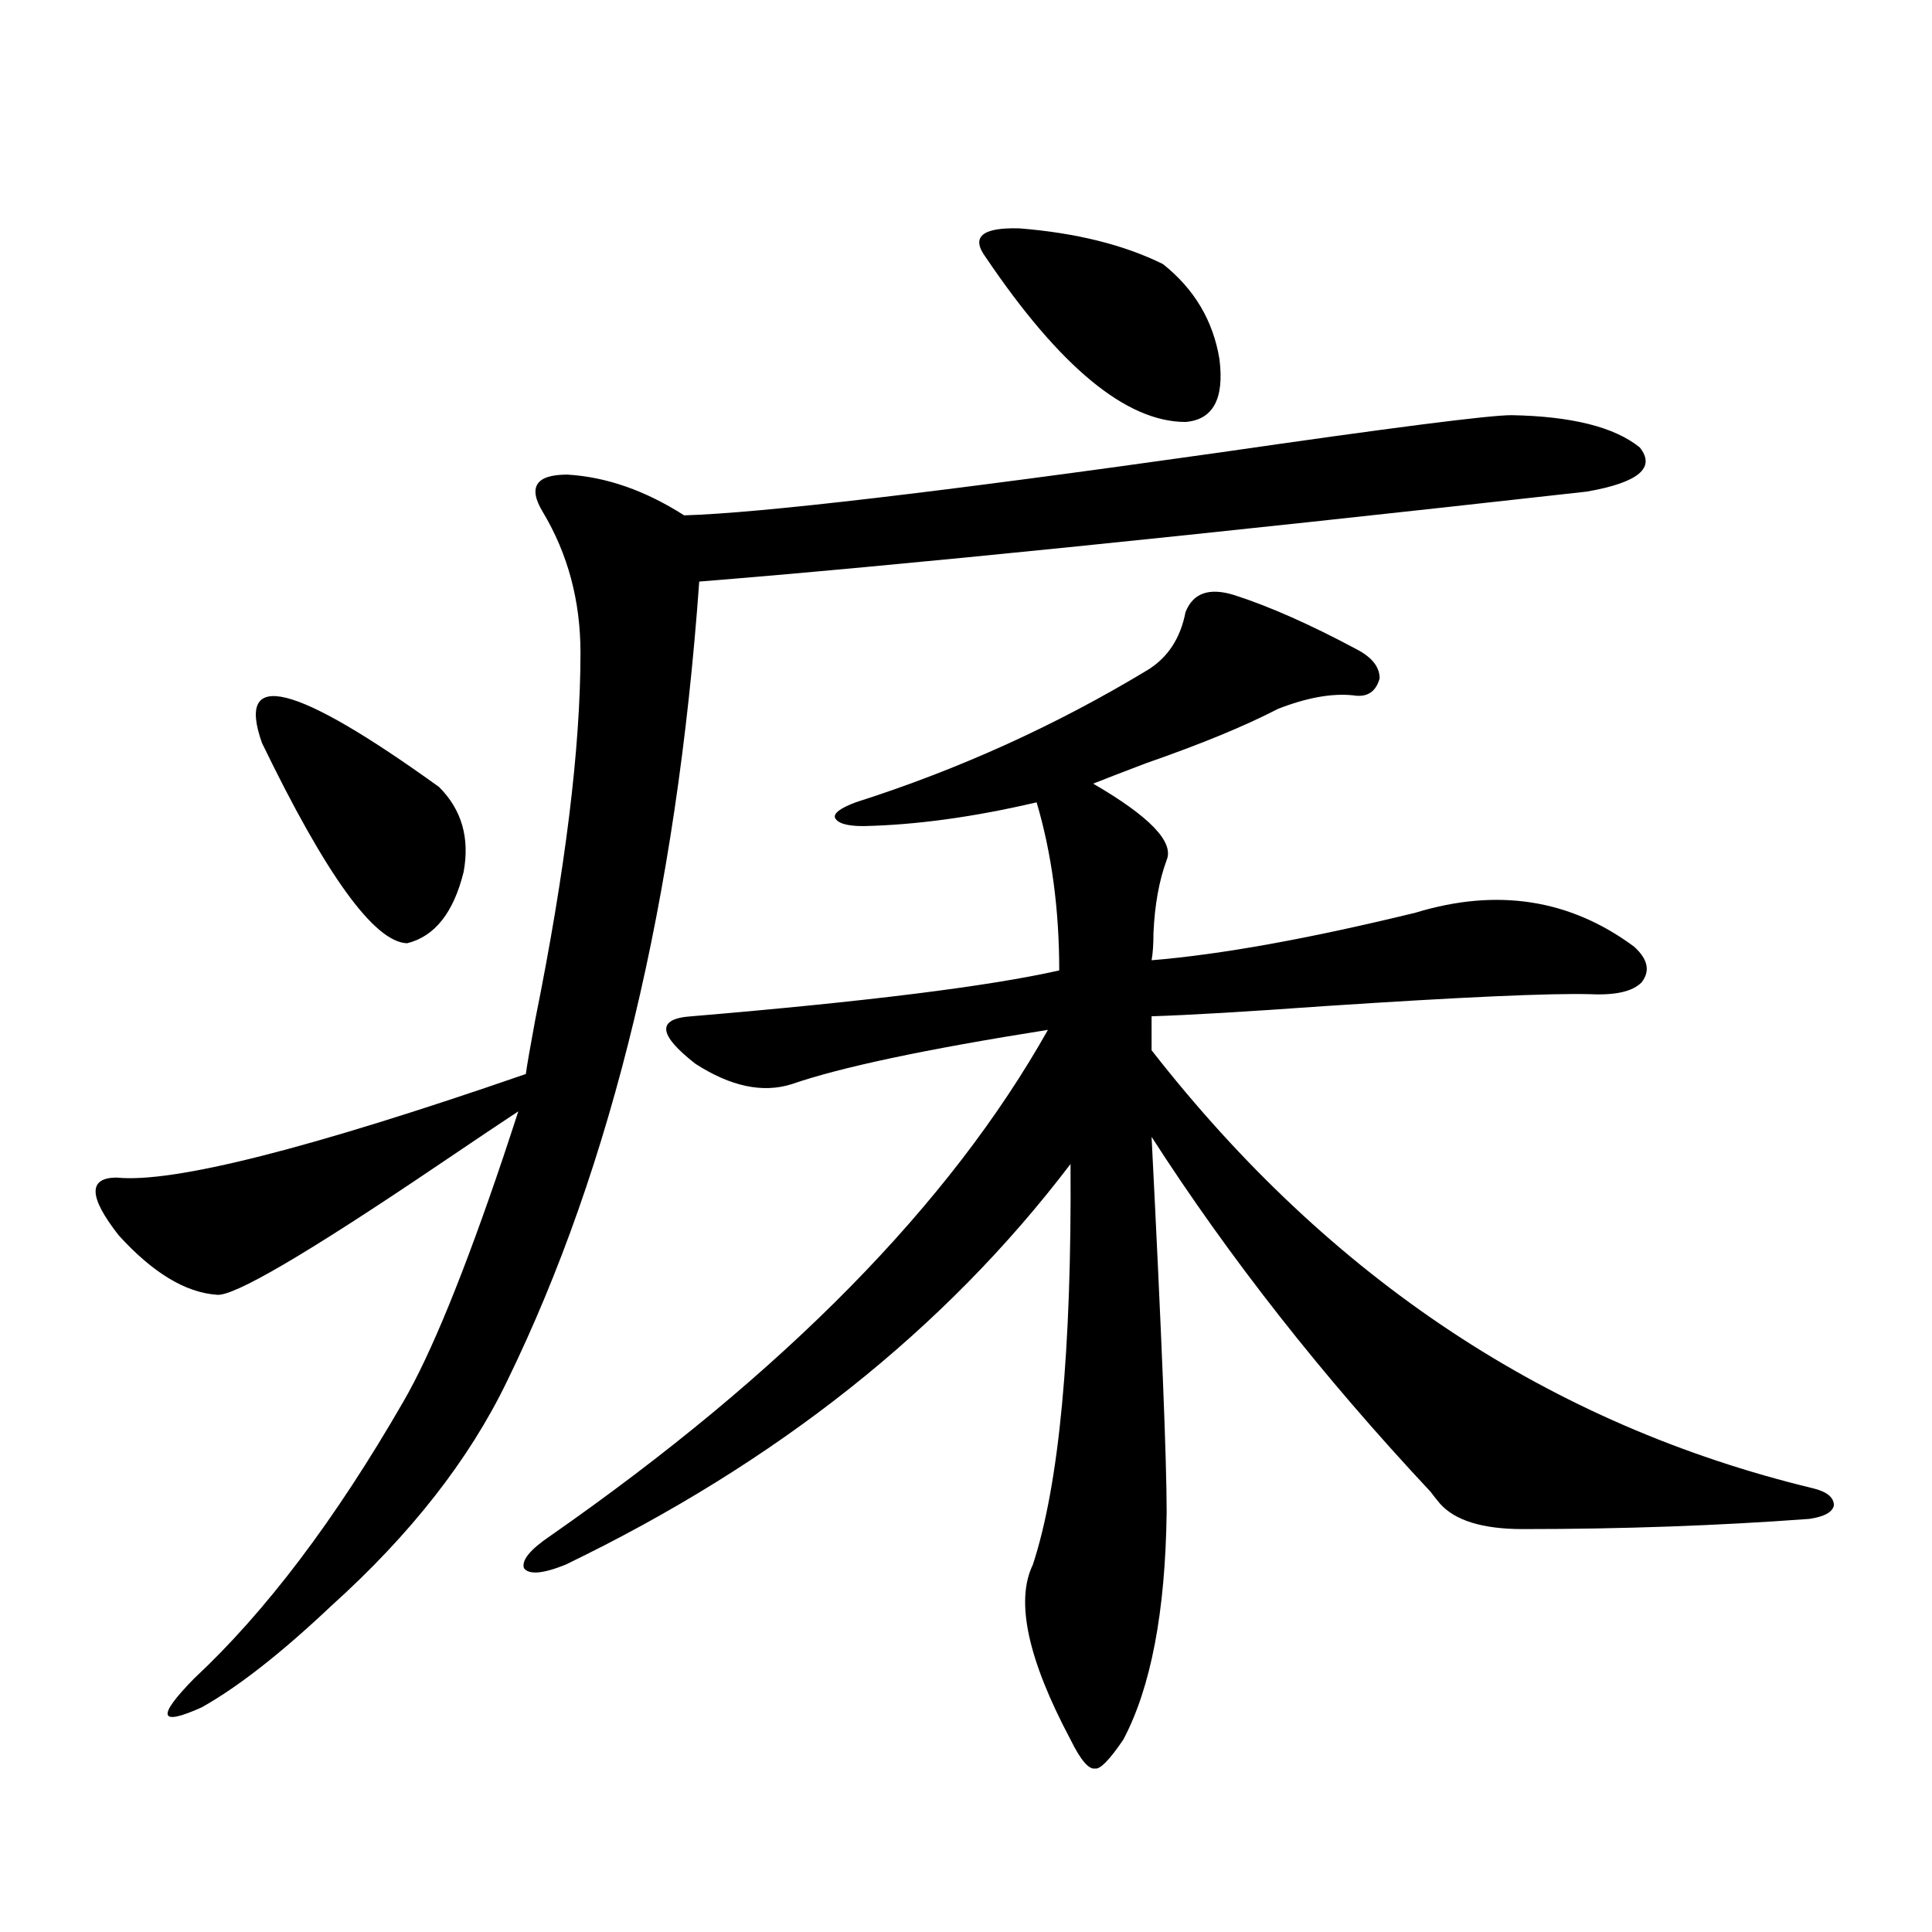
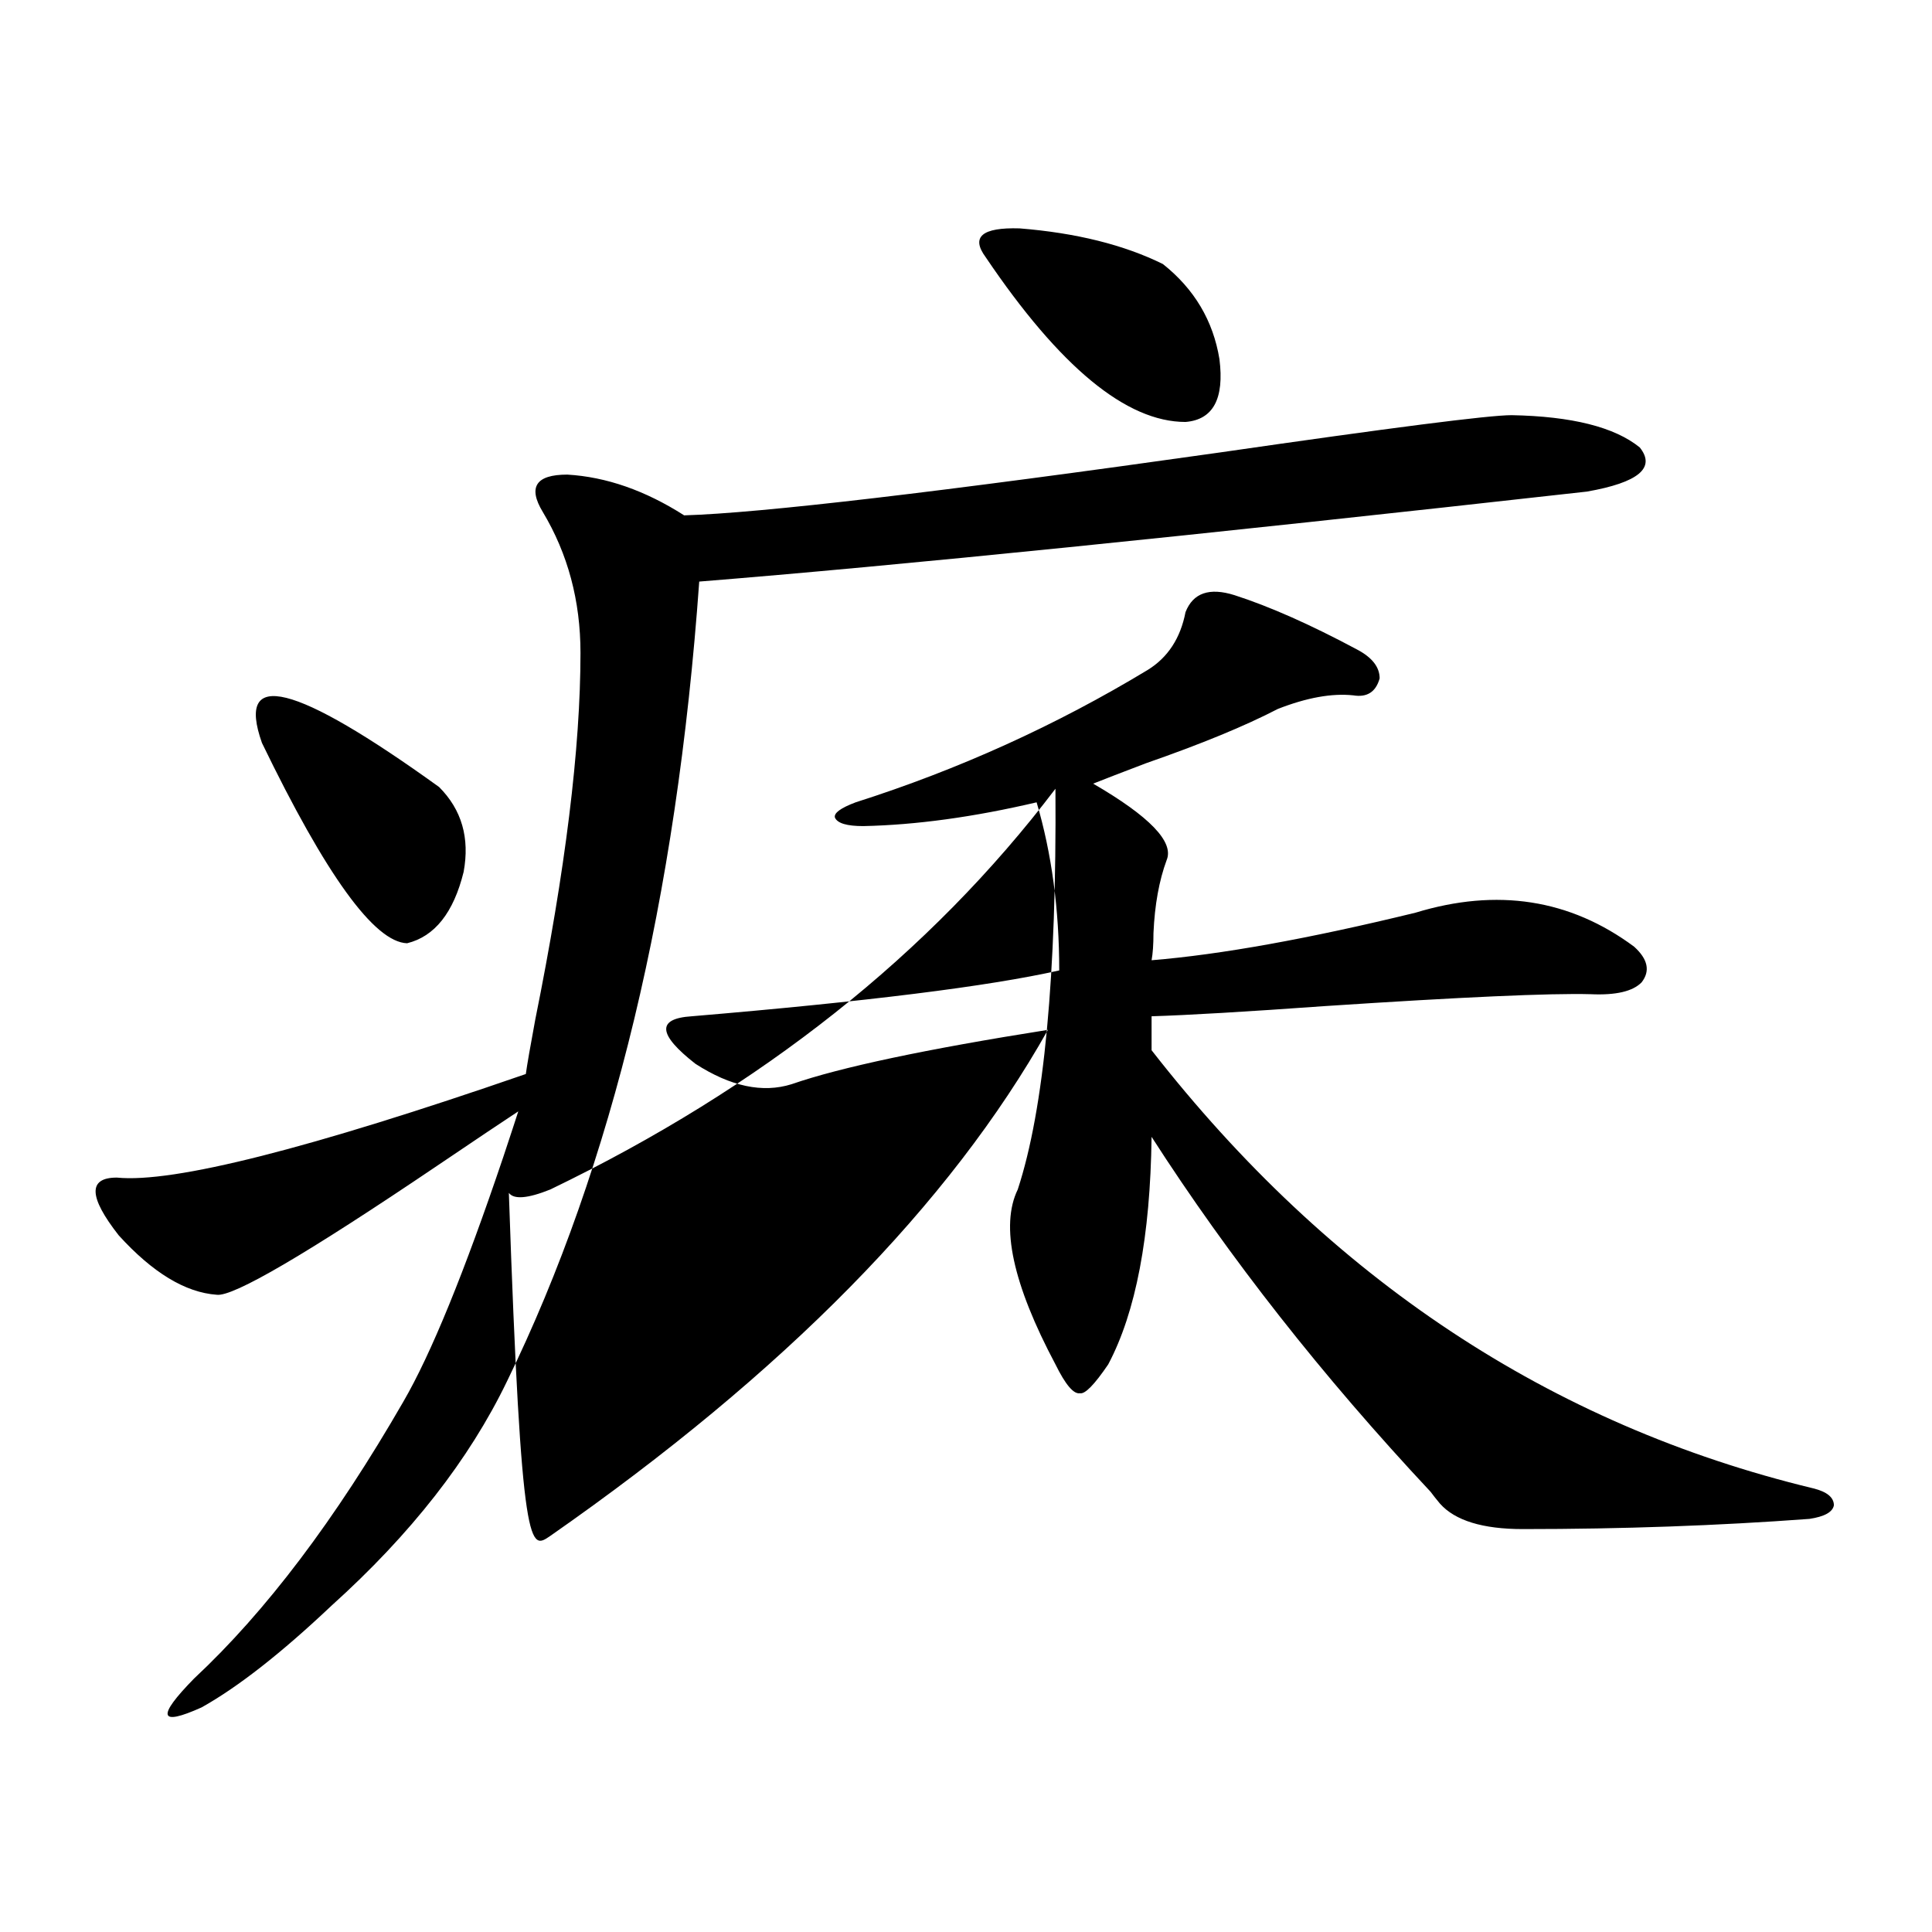
<svg xmlns="http://www.w3.org/2000/svg" version="1.1" id="图层_1" x="0px" y="0px" width="1000px" height="1000px" viewBox="0 0 1000 1000" enable-background="new 0 0 1000 1000" xml:space="preserve">
-   <path d="M782.396,214.891c31.219,0.591,53.322,6.152,66.34,16.699c8.445,10.547-0.655,18.169-27.316,22.852  c-204.232,22.852-357.399,38.384-459.501,46.582c-11.707,164.067-44.877,302.056-99.51,413.965  c-19.512,40.43-49.754,79.102-90.729,116.016c-26.021,24.609-48.459,42.188-67.315,52.734c-22.119,9.957-23.414,4.972-3.902-14.941  c37.072-34.579,73.169-82.314,108.29-143.262c14.298-24.609,31.539-66.797,51.706-126.563c3.902-11.714,6.494-19.624,7.805-23.73  c-7.164,4.697-21.143,14.063-41.95,28.125c-67.651,45.703-105.699,67.979-114.144,66.797c-16.265-1.167-33.17-11.426-50.73-30.762  c-15.609-19.912-15.945-29.883-0.976-29.883c29.268,2.939,99.83-14.941,211.702-53.613c0.641-4.683,2.271-14.063,4.878-28.125  c15.609-77.344,23.414-140.625,23.414-189.844c0-26.943-6.509-51.265-19.512-72.949c-7.805-12.881-3.582-19.336,12.683-19.336  c20.152,1.182,40.319,8.213,60.486,21.094c39.664-1.167,132.024-12.002,277.066-32.52  C720.278,221.346,770.688,214.891,782.396,214.891z M135.583,384.52c-13.658-38.672,16.905-31.05,91.705,22.852  c11.707,11.729,15.929,26.367,12.682,43.945c-5.213,21.094-14.969,33.398-29.267,36.914  C193.782,487.654,168.752,453.074,135.583,384.52z M284.847,794.969c120.973-84.375,206.824-171.675,257.555-261.914  c-63.093,9.971-107.314,19.336-132.68,28.125c-14.969,4.697-31.554,1.182-49.755-10.547c-19.512-15.229-20.167-23.428-1.951-24.609  c90.395-7.607,153.808-15.518,190.239-23.73c0-31.641-3.902-60.645-11.707-87.012c-32.529,7.622-62.438,11.729-89.754,12.305  c-8.46,0-13.338-1.455-14.634-4.395c-0.655-2.334,2.927-4.971,10.731-7.91c53.322-16.987,103.732-39.839,151.216-68.555  c10.396-6.44,16.905-16.396,19.512-29.883c3.902-9.956,12.348-12.881,25.365-8.789c18.201,5.864,39.344,15.244,63.413,28.125  c7.805,4.106,11.707,9.092,11.707,14.941c-1.951,7.031-6.509,9.971-13.658,8.789c-11.066-1.167-24.069,1.182-39.023,7.031  c-16.92,8.789-39.679,18.169-68.291,28.125c-12.362,4.697-21.463,8.213-27.316,10.547c29.268,17.002,41.95,30.186,38.048,39.551  c-3.902,10.547-6.188,23.154-6.829,37.793c0,5.864-0.335,10.547-0.976,14.063c35.762-2.925,81.294-11.123,136.582-24.609  c42.271-12.881,79.998-7.031,113.168,17.578c7.149,6.455,8.445,12.607,3.902,18.457c-4.558,4.697-13.338,6.743-26.341,6.152  c-20.822-0.576-66.675,1.47-137.558,6.152c-40.975,2.939-70.897,4.697-89.754,5.273v17.578  c92.346,118.364,206.489,193.95,342.431,226.758c7.149,1.758,10.731,4.697,10.731,8.789c-0.655,3.516-4.878,5.864-12.683,7.031  c-47.483,3.516-96.918,5.273-148.289,5.273c-20.822,0-35.121-4.395-42.926-13.184c-1.951-2.334-3.582-4.395-4.878-6.152  c-55.943-59.766-104.067-120.986-144.387-183.691c5.198,102.544,7.805,167.295,7.805,194.238  c-0.655,51.554-8.14,90.816-22.438,117.773c-7.164,10.547-12.042,15.519-14.634,14.941c-3.262,0.577-7.484-4.395-12.683-14.941  c-22.118-41.61-28.627-71.768-19.512-90.527c13.658-41.597,20.152-110.742,19.512-207.422  c-65.044,85.557-152.191,154.688-261.457,207.422c-11.707,4.697-18.871,5.273-21.463,1.758  C269.878,807.576,274.436,802,284.847,794.969z M510.207,133.152c-7.805-10.547-1.951-15.518,17.561-14.941  c29.268,2.349,53.978,8.501,74.145,18.457c16.25,12.896,26.006,29.307,29.268,49.219c2.592,20.518-3.262,31.353-17.561,32.52  C583.041,218.406,548.575,189.993,510.207,133.152z" />
+   <path d="M782.396,214.891c31.219,0.591,53.322,6.152,66.34,16.699c8.445,10.547-0.655,18.169-27.316,22.852  c-204.232,22.852-357.399,38.384-459.501,46.582c-11.707,164.067-44.877,302.056-99.51,413.965  c-19.512,40.43-49.754,79.102-90.729,116.016c-26.021,24.609-48.459,42.188-67.315,52.734c-22.119,9.957-23.414,4.972-3.902-14.941  c37.072-34.579,73.169-82.314,108.29-143.262c14.298-24.609,31.539-66.797,51.706-126.563c3.902-11.714,6.494-19.624,7.805-23.73  c-7.164,4.697-21.143,14.063-41.95,28.125c-67.651,45.703-105.699,67.979-114.144,66.797c-16.265-1.167-33.17-11.426-50.73-30.762  c-15.609-19.912-15.945-29.883-0.976-29.883c29.268,2.939,99.83-14.941,211.702-53.613c0.641-4.683,2.271-14.063,4.878-28.125  c15.609-77.344,23.414-140.625,23.414-189.844c0-26.943-6.509-51.265-19.512-72.949c-7.805-12.881-3.582-19.336,12.683-19.336  c20.152,1.182,40.319,8.213,60.486,21.094c39.664-1.167,132.024-12.002,277.066-32.52  C720.278,221.346,770.688,214.891,782.396,214.891z M135.583,384.52c-13.658-38.672,16.905-31.05,91.705,22.852  c11.707,11.729,15.929,26.367,12.682,43.945c-5.213,21.094-14.969,33.398-29.267,36.914  C193.782,487.654,168.752,453.074,135.583,384.52z M284.847,794.969c120.973-84.375,206.824-171.675,257.555-261.914  c-63.093,9.971-107.314,19.336-132.68,28.125c-14.969,4.697-31.554,1.182-49.755-10.547c-19.512-15.229-20.167-23.428-1.951-24.609  c90.395-7.607,153.808-15.518,190.239-23.73c0-31.641-3.902-60.645-11.707-87.012c-32.529,7.622-62.438,11.729-89.754,12.305  c-8.46,0-13.338-1.455-14.634-4.395c-0.655-2.334,2.927-4.971,10.731-7.91c53.322-16.987,103.732-39.839,151.216-68.555  c10.396-6.44,16.905-16.396,19.512-29.883c3.902-9.956,12.348-12.881,25.365-8.789c18.201,5.864,39.344,15.244,63.413,28.125  c7.805,4.106,11.707,9.092,11.707,14.941c-1.951,7.031-6.509,9.971-13.658,8.789c-11.066-1.167-24.069,1.182-39.023,7.031  c-16.92,8.789-39.679,18.169-68.291,28.125c-12.362,4.697-21.463,8.213-27.316,10.547c29.268,17.002,41.95,30.186,38.048,39.551  c-3.902,10.547-6.188,23.154-6.829,37.793c0,5.864-0.335,10.547-0.976,14.063c35.762-2.925,81.294-11.123,136.582-24.609  c42.271-12.881,79.998-7.031,113.168,17.578c7.149,6.455,8.445,12.607,3.902,18.457c-4.558,4.697-13.338,6.743-26.341,6.152  c-20.822-0.576-66.675,1.47-137.558,6.152c-40.975,2.939-70.897,4.697-89.754,5.273v17.578  c92.346,118.364,206.489,193.95,342.431,226.758c7.149,1.758,10.731,4.697,10.731,8.789c-0.655,3.516-4.878,5.864-12.683,7.031  c-47.483,3.516-96.918,5.273-148.289,5.273c-20.822,0-35.121-4.395-42.926-13.184c-1.951-2.334-3.582-4.395-4.878-6.152  c-55.943-59.766-104.067-120.986-144.387-183.691c-0.655,51.554-8.14,90.816-22.438,117.773c-7.164,10.547-12.042,15.519-14.634,14.941c-3.262,0.577-7.484-4.395-12.683-14.941  c-22.118-41.61-28.627-71.768-19.512-90.527c13.658-41.597,20.152-110.742,19.512-207.422  c-65.044,85.557-152.191,154.688-261.457,207.422c-11.707,4.697-18.871,5.273-21.463,1.758  C269.878,807.576,274.436,802,284.847,794.969z M510.207,133.152c-7.805-10.547-1.951-15.518,17.561-14.941  c29.268,2.349,53.978,8.501,74.145,18.457c16.25,12.896,26.006,29.307,29.268,49.219c2.592,20.518-3.262,31.353-17.561,32.52  C583.041,218.406,548.575,189.993,510.207,133.152z" />
</svg>